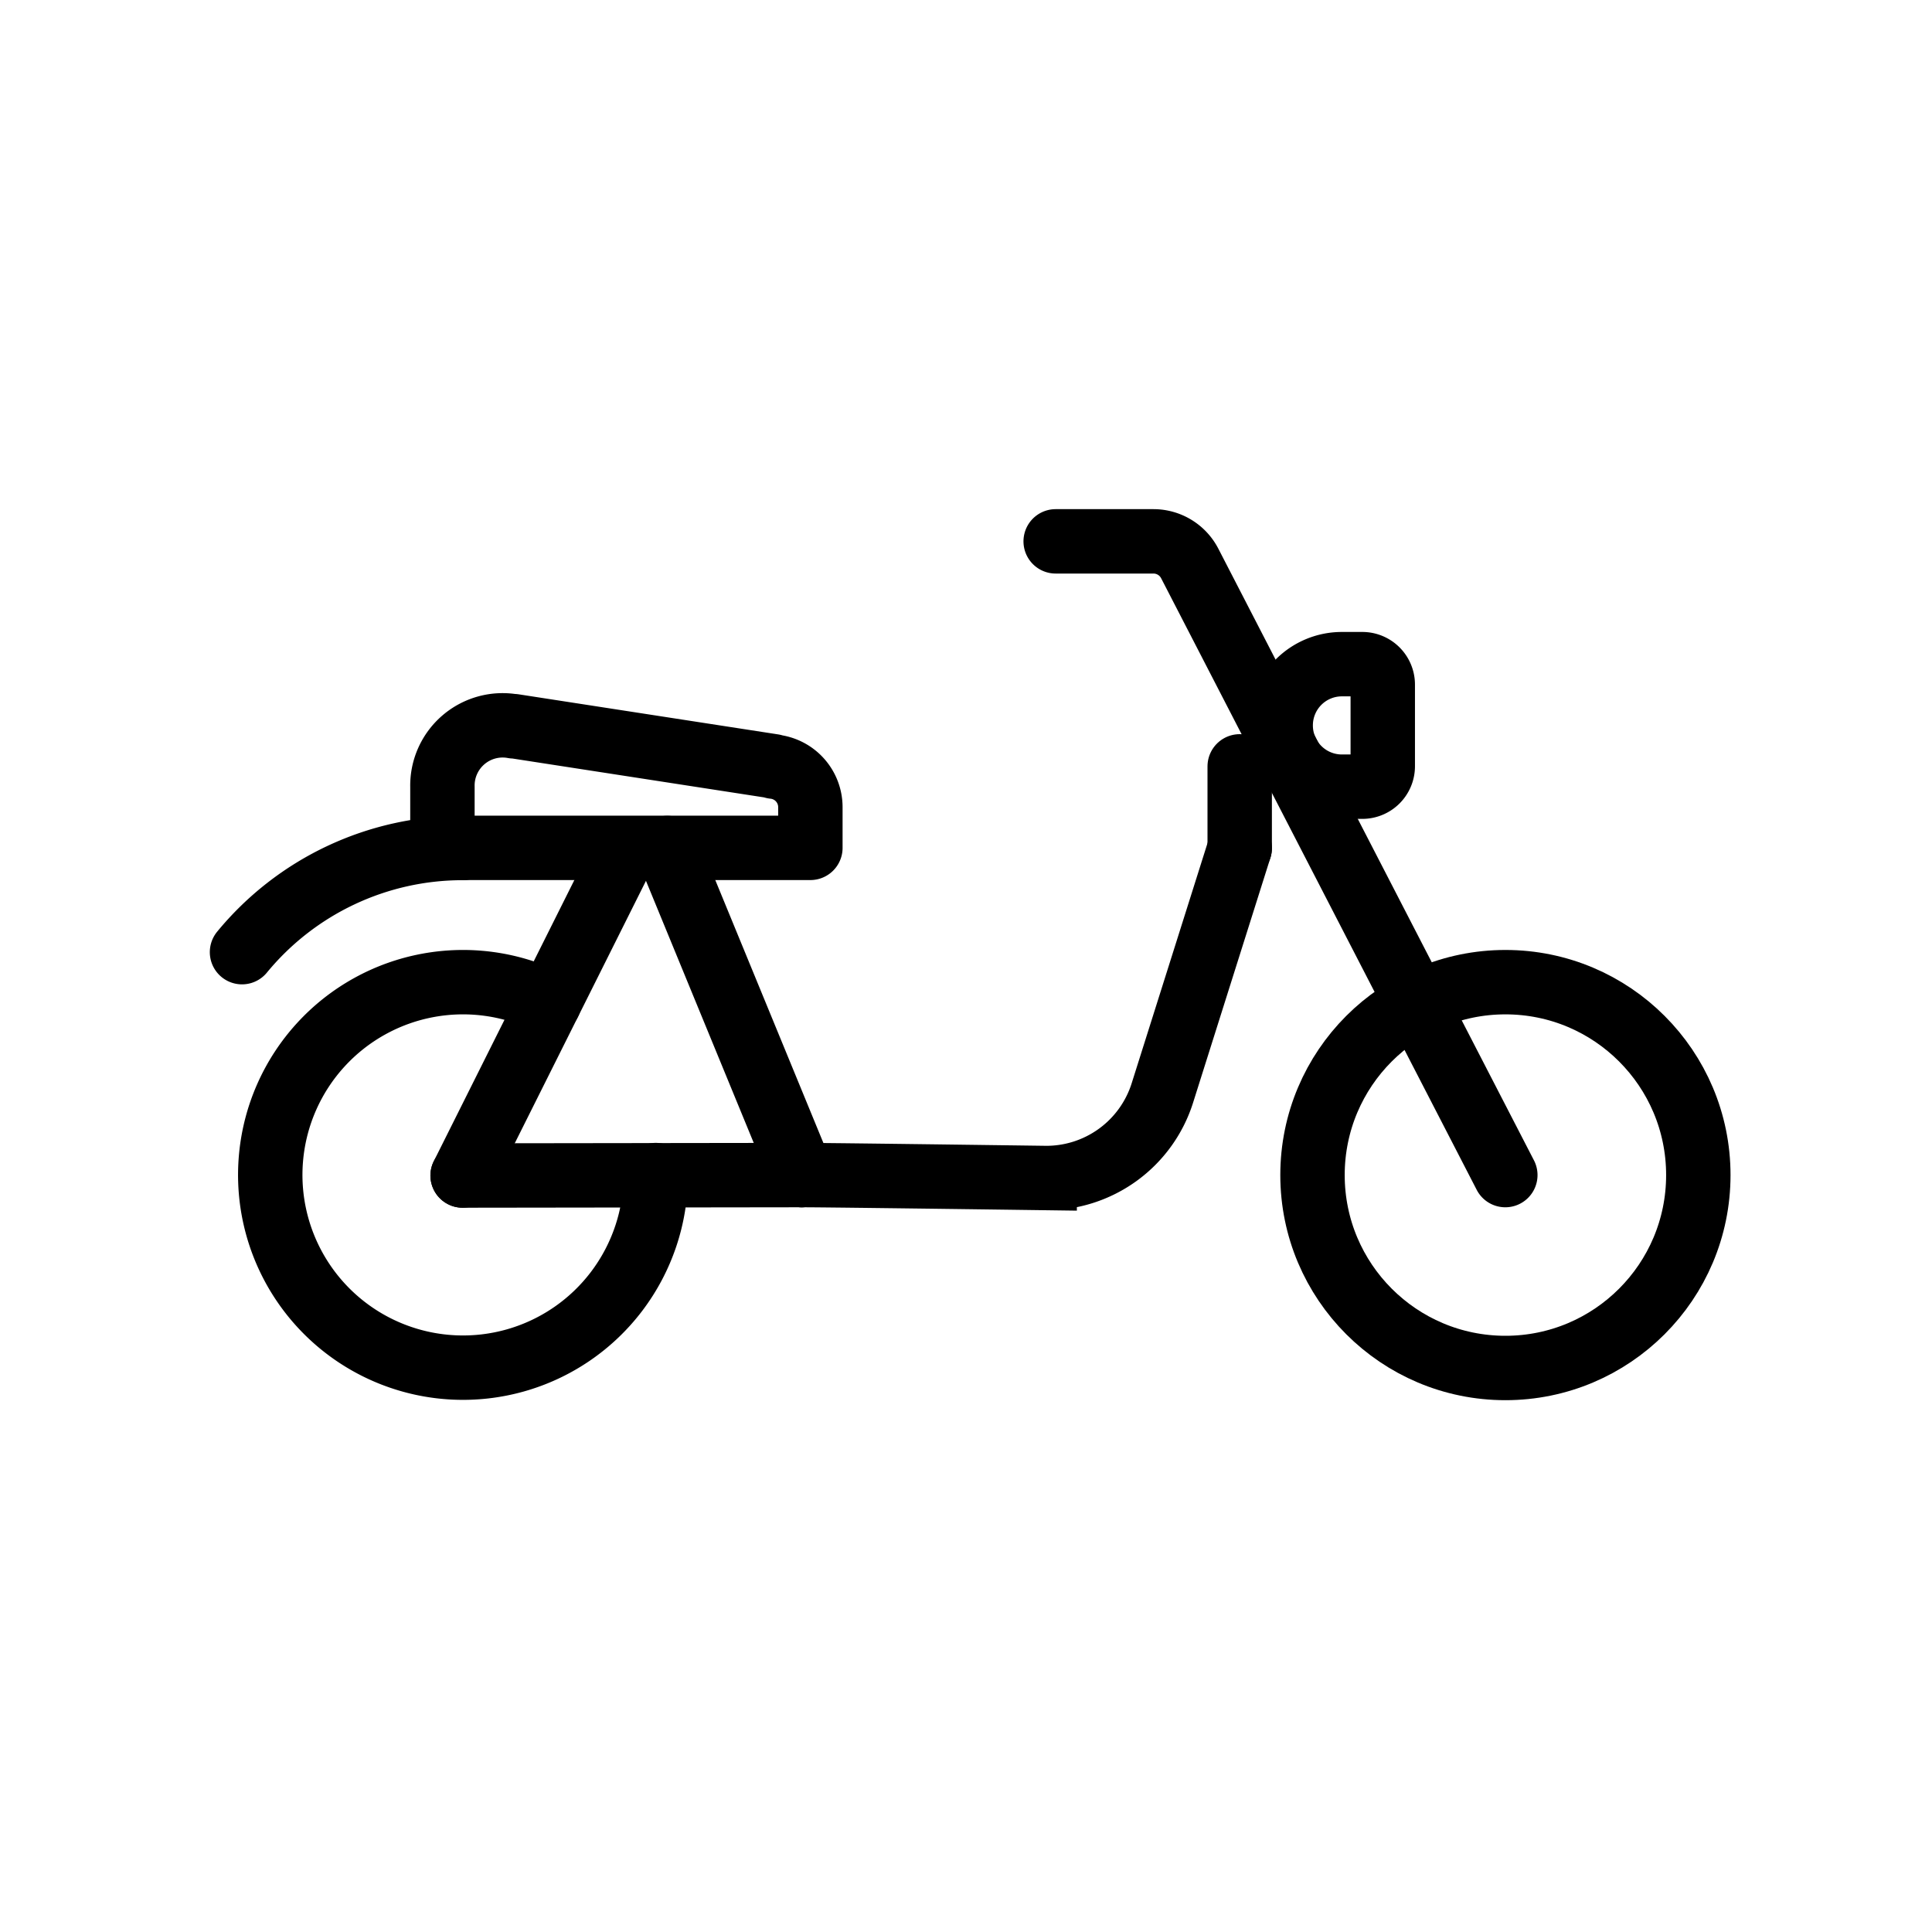
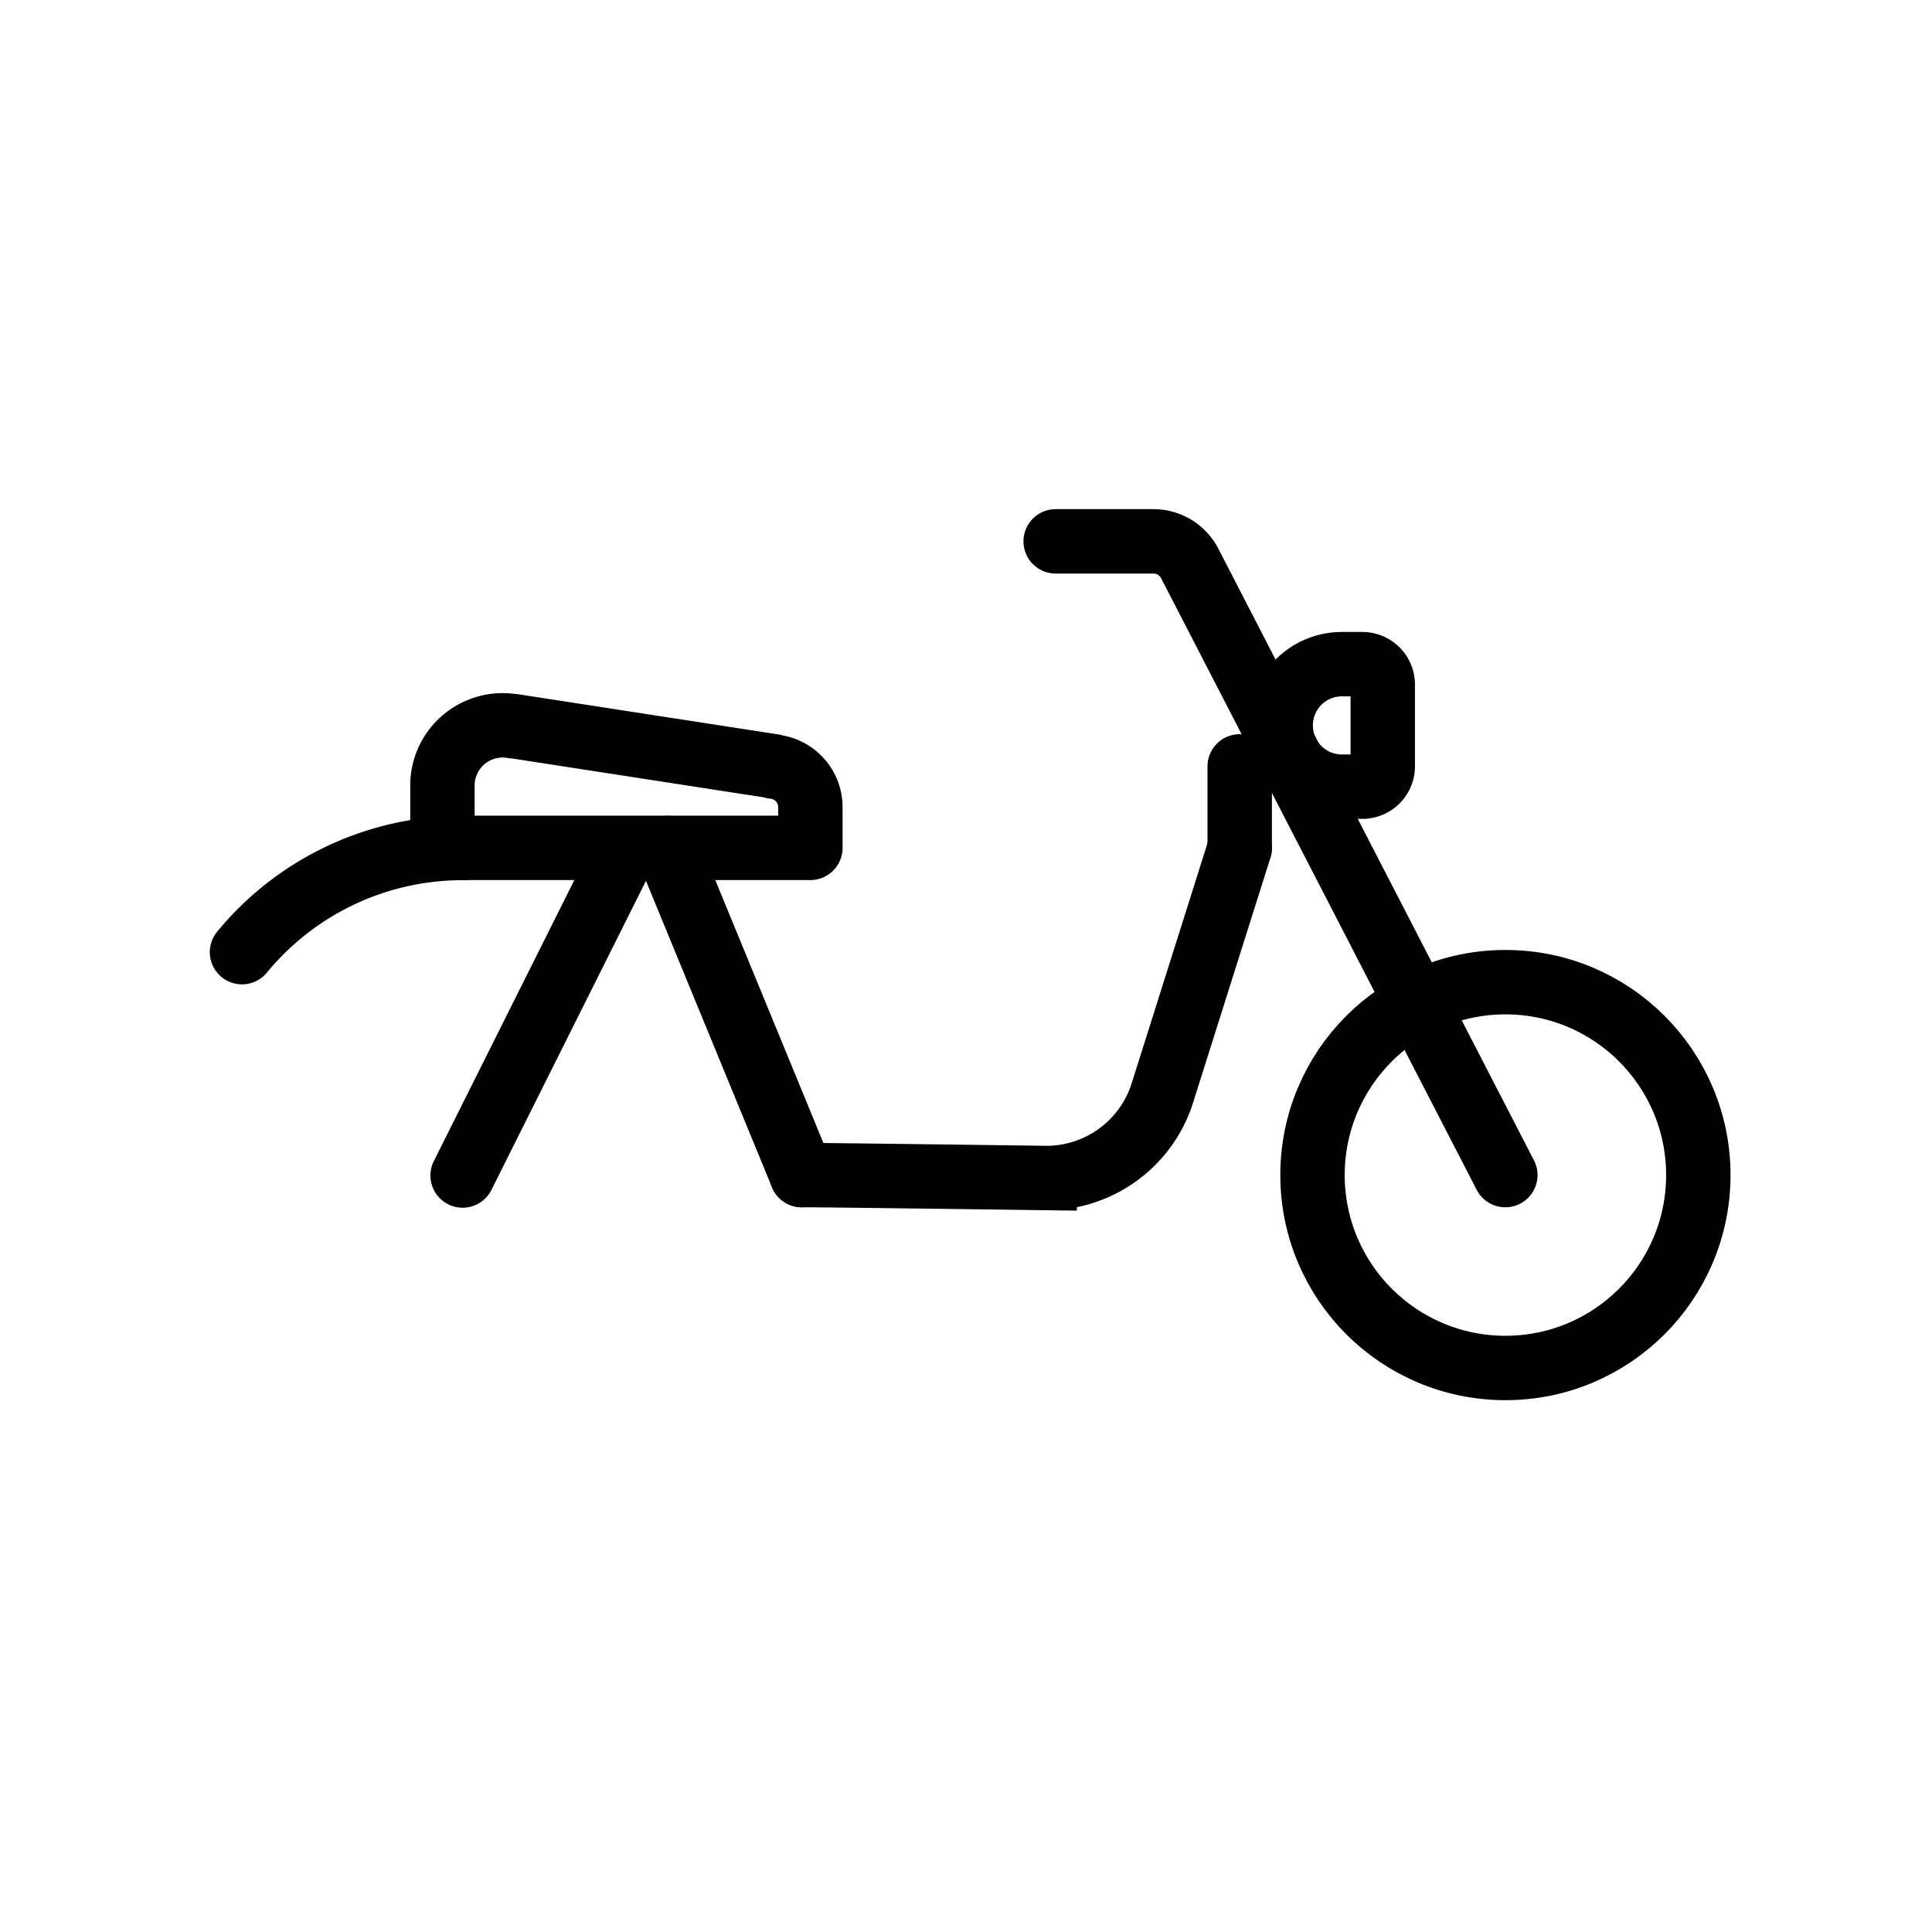
<svg xmlns="http://www.w3.org/2000/svg" viewBox="0 0 48 48" height="48" width="48">
  <g class="nc-icon-wrapper" transform="translate(4.8 4.8) scale(0.8)" fill="#000000" stroke="#000000">
    <path d="M8.374 20.335a8.867 8.867 0 0 0-6.858 3.235" fill="none" stroke="#000000" stroke-linecap="round" stroke-miterlimit="10" stroke-width="2" />
    <path d="M26.785 10.812h3.036a1.269 1.269 0 0 1 1.128.688l9.8 18.993" fill="none" stroke="#000000" stroke-linecap="round" stroke-miterlimit="10" stroke-width="2" />
    <path d="M36.308 18.431h-.635a1.9 1.9 0 0 1-1.9-1.905 1.9 1.9 0 0 1 1.9-1.9h.635a.635.635 0 0 1 .635.635V17.8a.635.635 0 0 1-.635.631z" fill="none" stroke="#000000" stroke-linecap="round" stroke-miterlimit="10" stroke-width="2" />
    <path fill="none" stroke="#000000" stroke-linecap="round" stroke-miterlimit="10" stroke-width="2" d="M8.367 30.507l5.002-10.004" />
-     <path fill="none" stroke="#000000" stroke-linecap="round" stroke-miterlimit="10" stroke-width="2" d="M8.367 30.507l10.531-.014" />
    <path d="M18.9 30.493c.707 0 4.726.053 7.543.091a3.78 3.78 0 0 0 3.657-2.645l2.4-7.6" fill="none" stroke="#000000" stroke-linecap="round" stroke-miterlimit="10" stroke-width="2" />
    <path d="M14.723 20.335L18.9 30.493" fill="none" stroke="#000000" stroke-linecap="round" stroke-miterlimit="10" stroke-width="2" />
    <path d="M18.027 17.809l-.012-.013-8.059-1.245-.006.006a1.87 1.87 0 0 0-2.21 1.874v1.9h11.427v-1.27a1.264 1.264 0 0 0-1.14-1.252z" fill="none" stroke-linecap="round" stroke-linejoin="round" stroke-width="2" data-color="color-2" />
    <path d="M32.5 17.8v2.539" fill="none" stroke="#000000" stroke-linecap="round" stroke-linejoin="round" stroke-width="2" />
    <circle cx="40.752" cy="30.493" r="5.991" fill="none" stroke="#000000" stroke-linecap="round" stroke-linejoin="round" stroke-width="2" />
-     <path d="M14.365 30.493a5.986 5.986 0 1 1-3.311-5.36" fill="none" stroke="#000000" stroke-linecap="round" stroke-linejoin="round" stroke-width="2" />
  </g>
</svg>